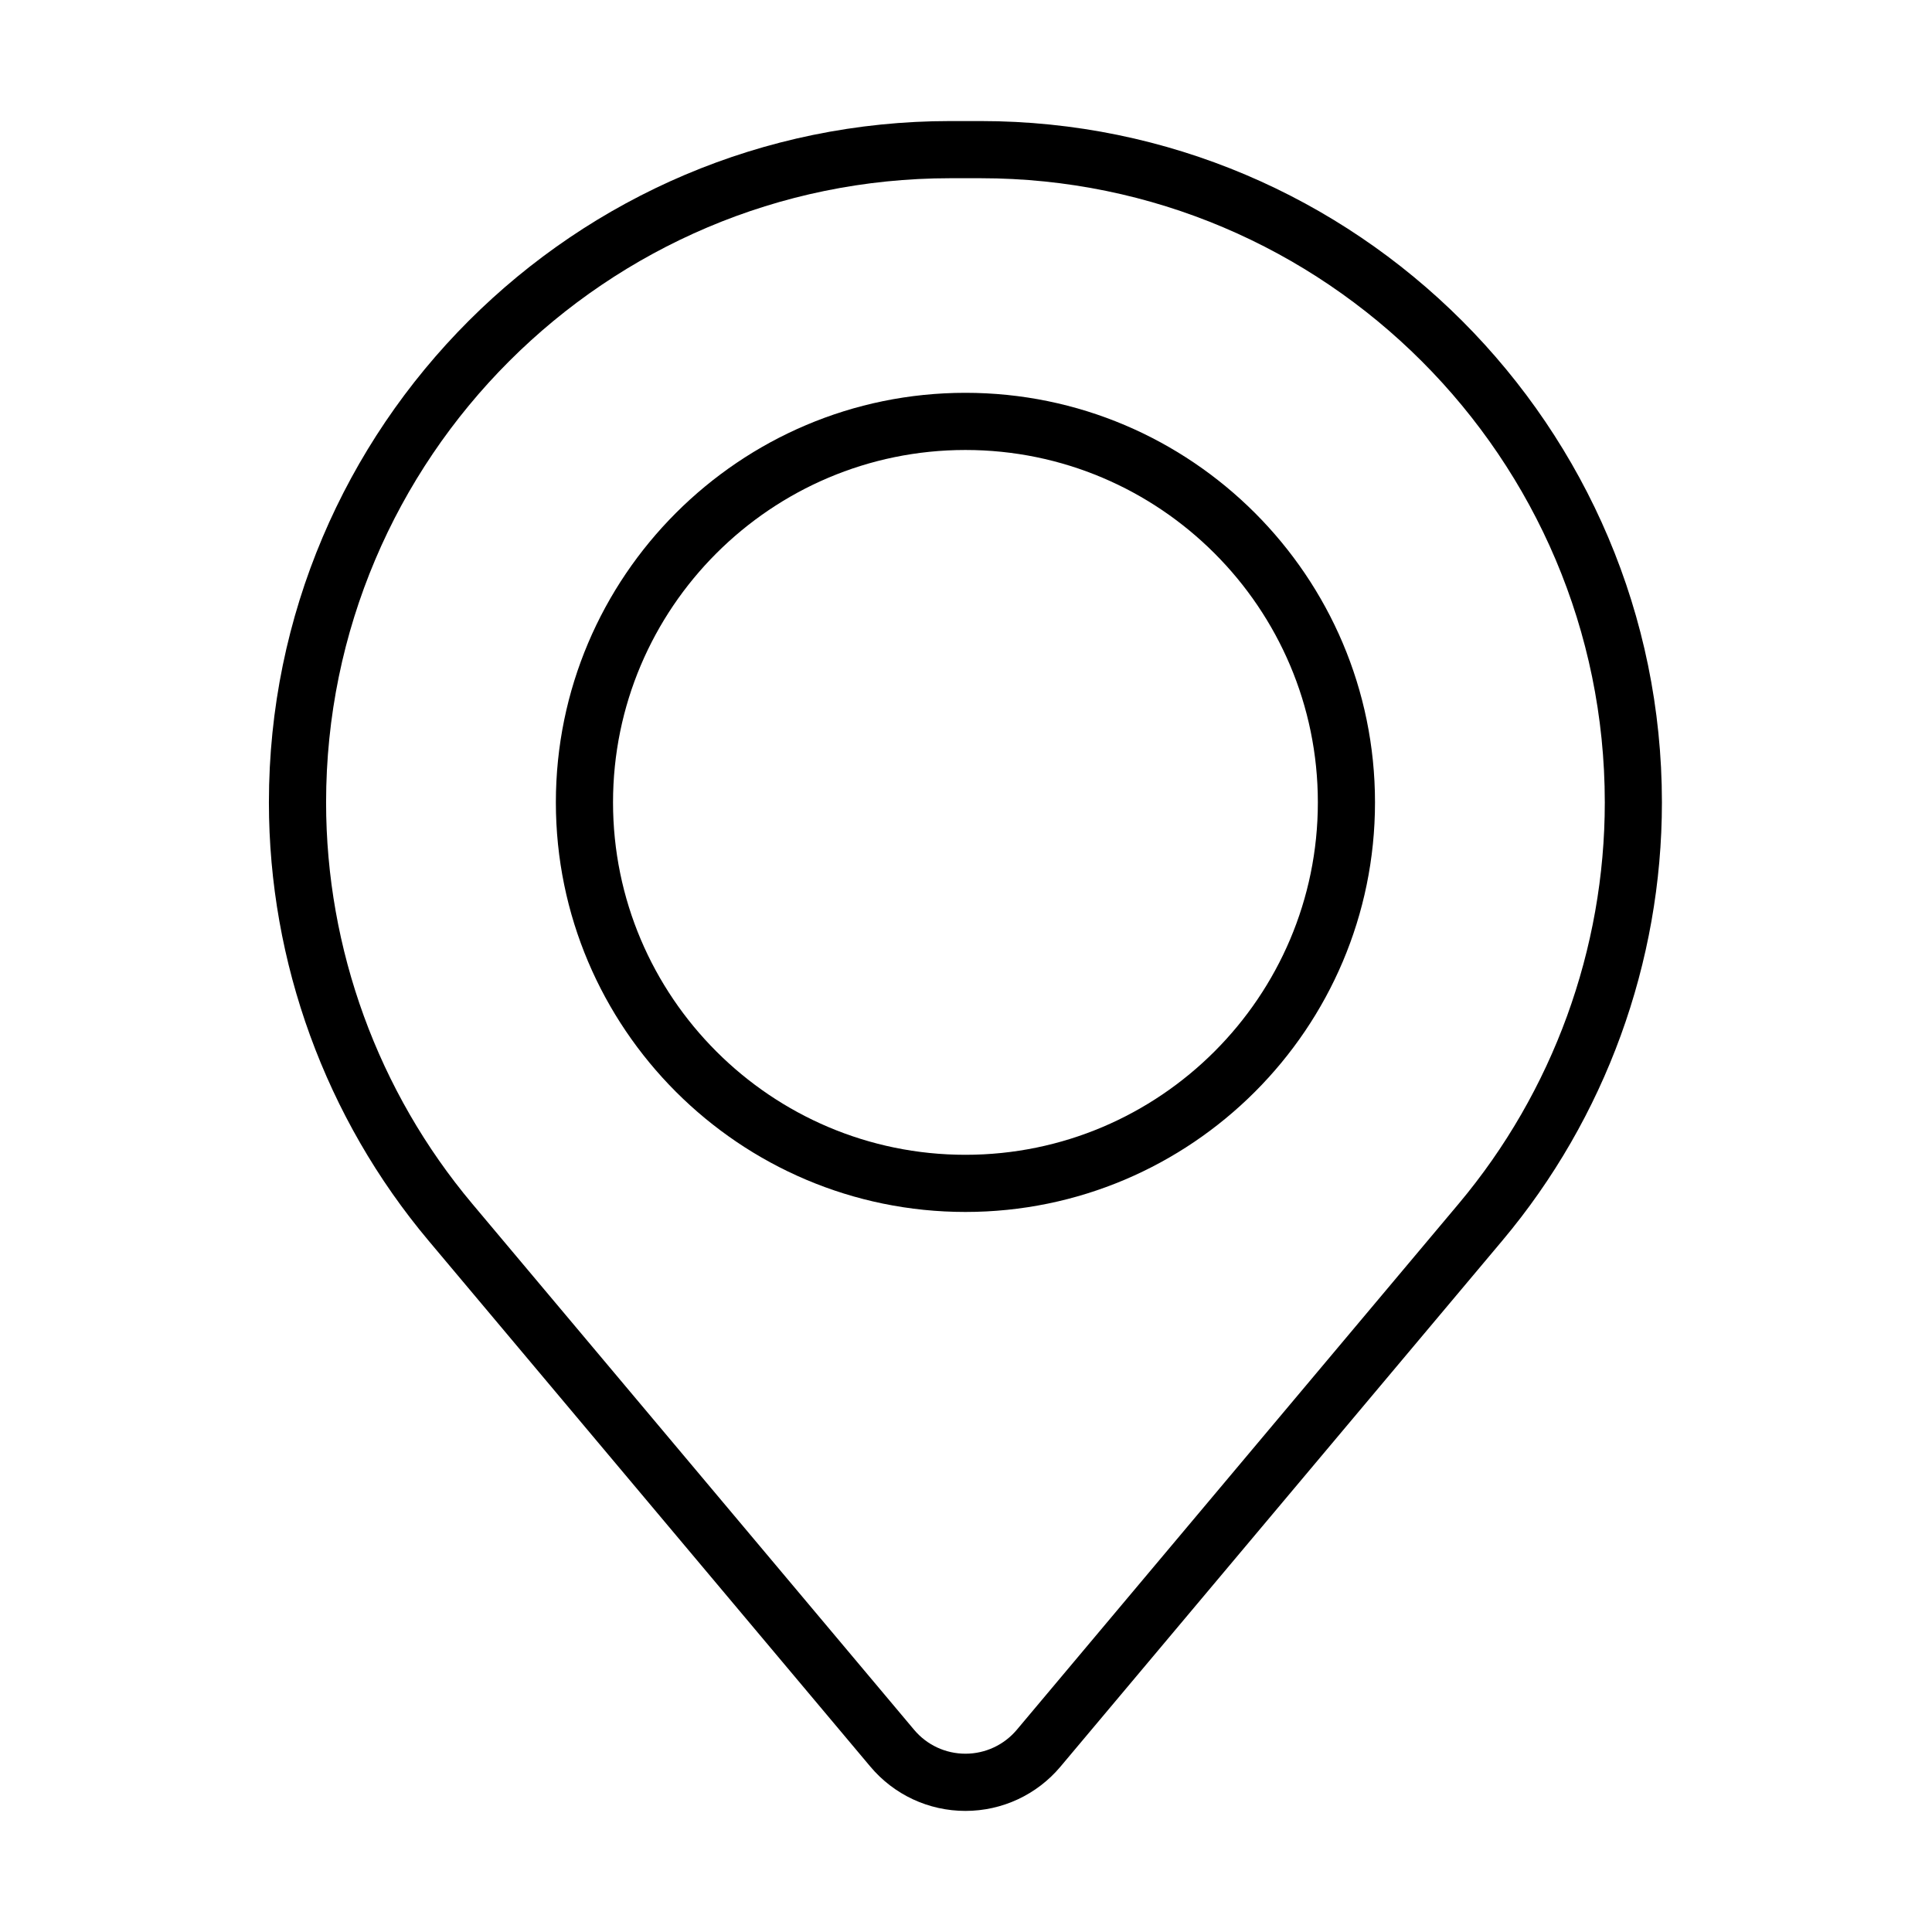
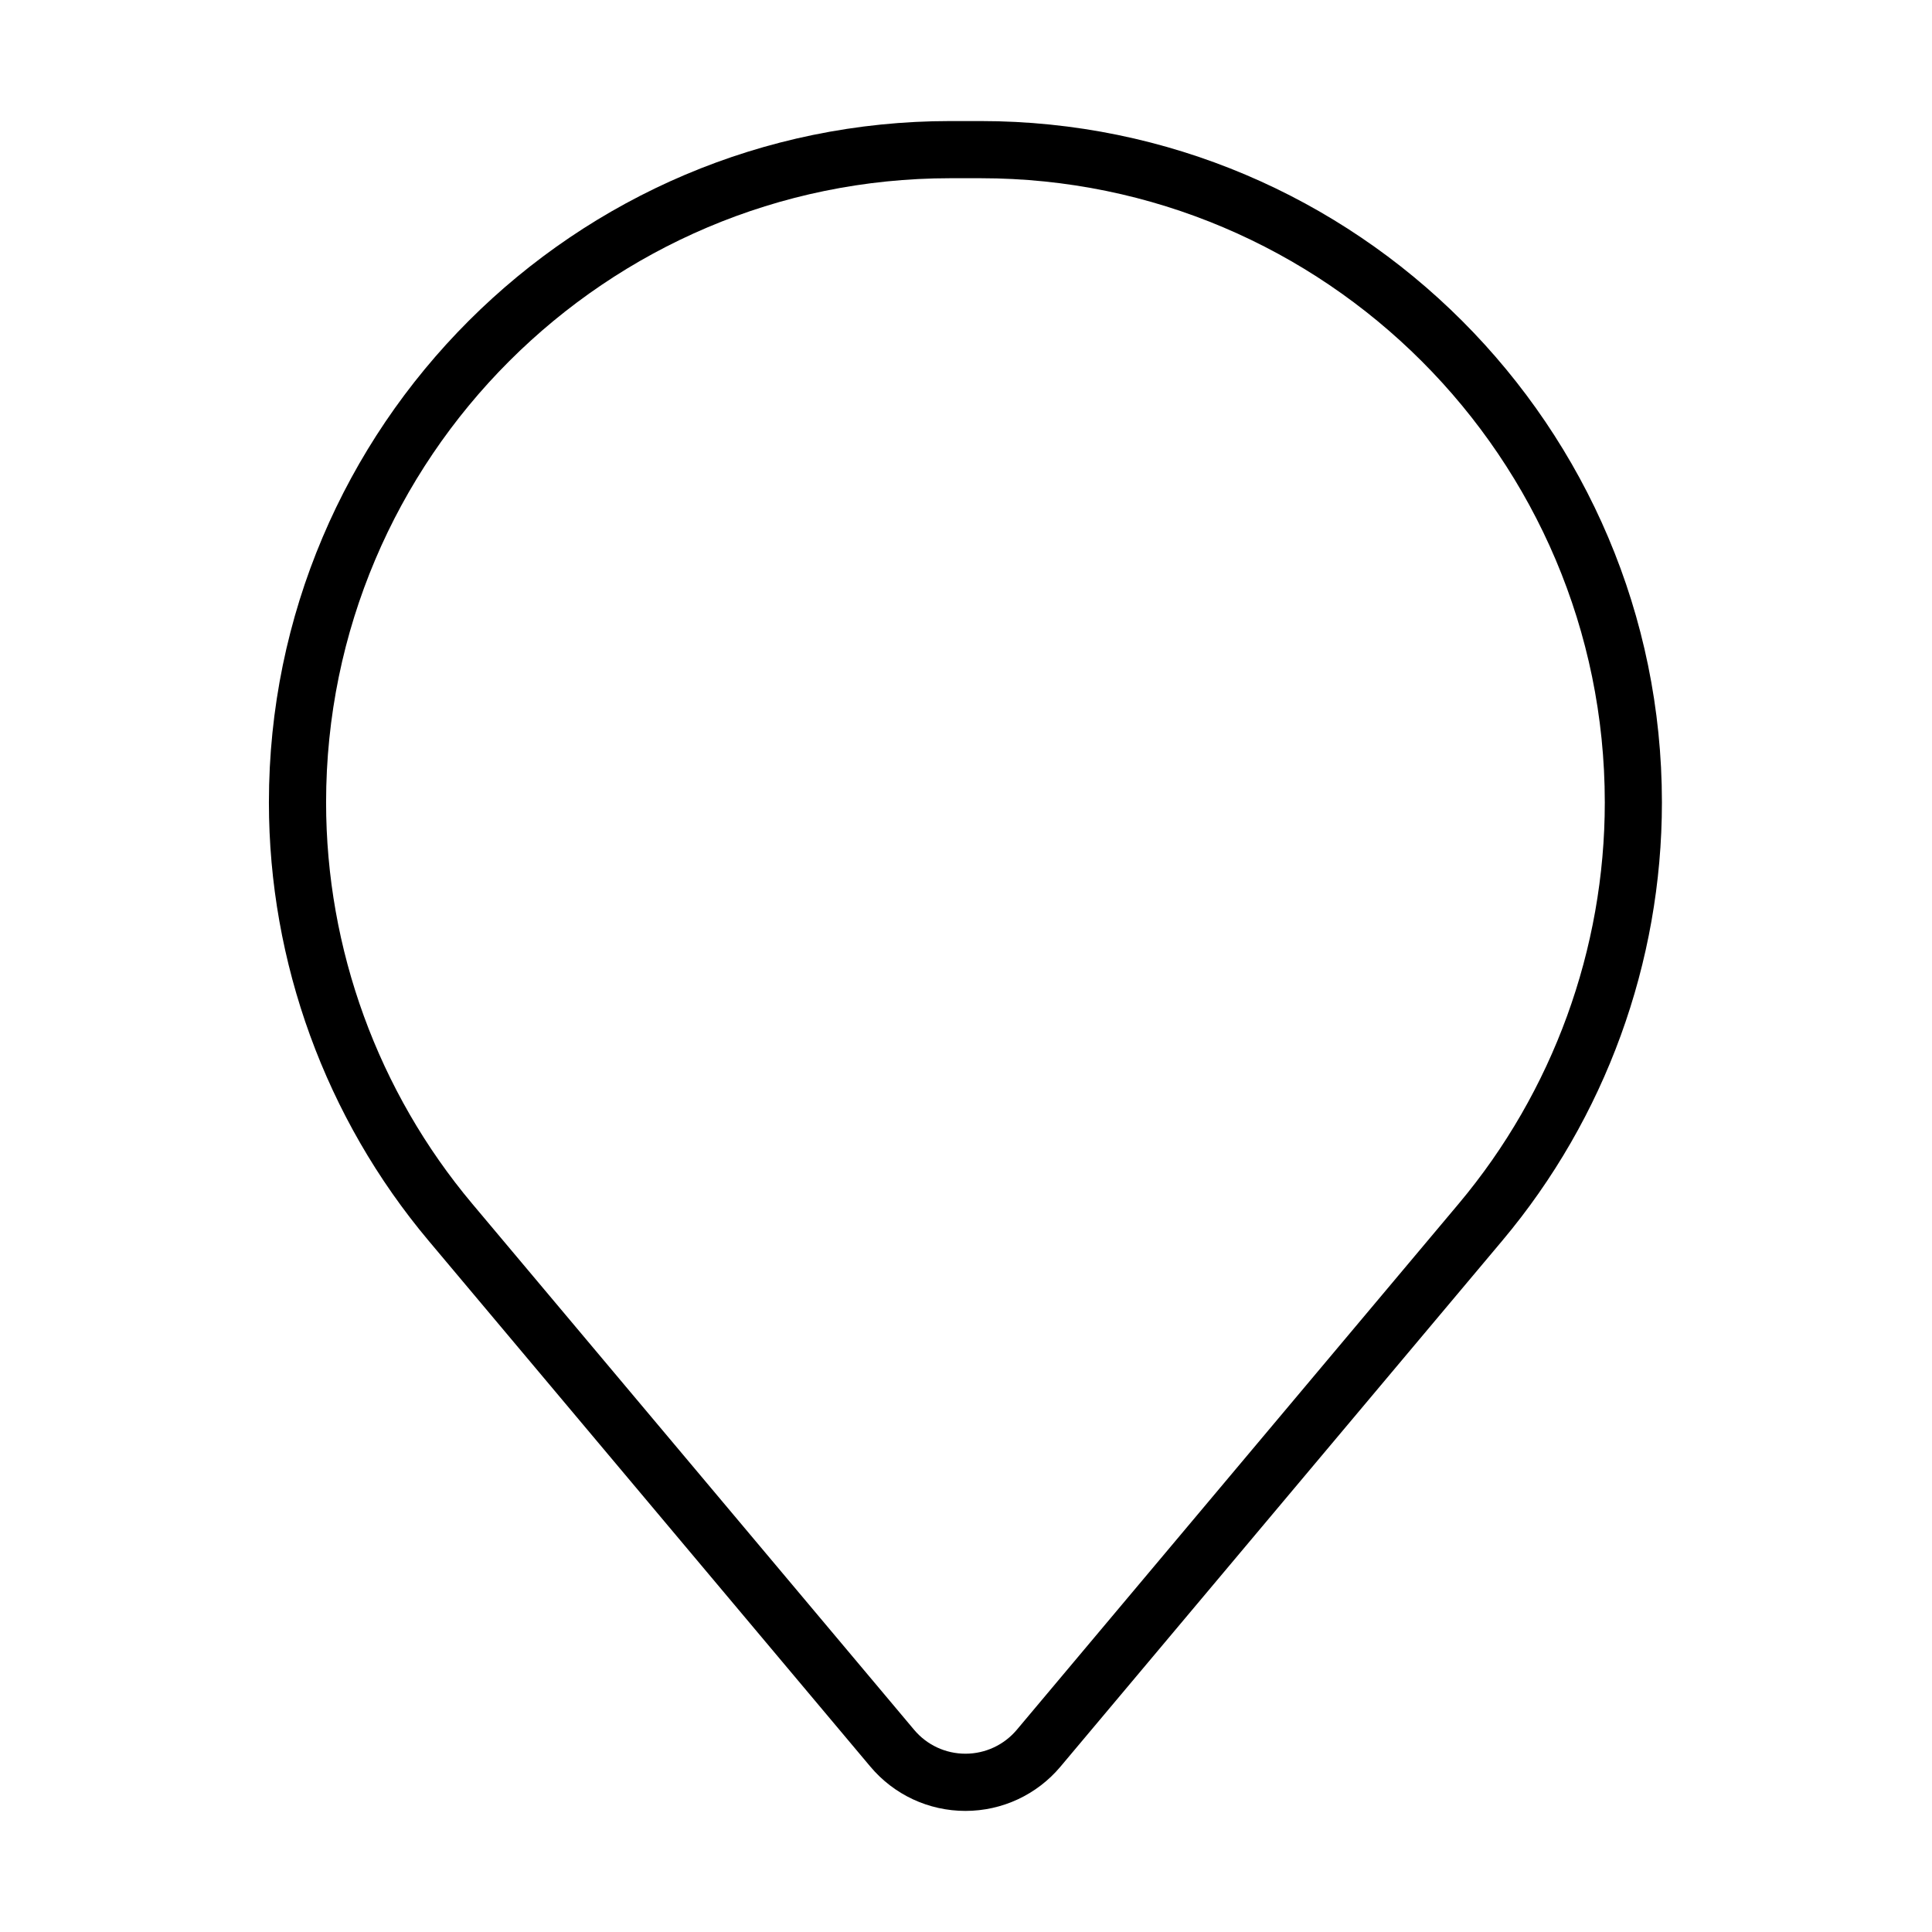
<svg xmlns="http://www.w3.org/2000/svg" fill="#000000" width="800px" height="800px" version="1.1" viewBox="144 144 512 512">
  <g>
    <path d="m399.85 623.91c-9.75 0-18.938-4.281-25.207-11.75l-117.07-139.37c-27.277-32.473-42.309-73.723-42.309-116.14 0-99.566 81.004-180.57 180.57-180.57h8.023c99.566 0 180.57 81.008 180.57 180.57 0 42.414-15.016 83.664-42.305 116.14l-117.07 139.37c-6.269 7.469-15.457 11.75-25.207 11.75zm-4.012-432.68c-91.215 0-165.42 74.207-165.42 165.42 0 38.848 13.762 76.641 38.758 106.39l117.07 139.37c3.387 4.035 8.34 6.34 13.609 6.34 5.258 0 10.223-2.316 13.609-6.34l117.07-139.37 5.797 4.871-5.797-4.871c24.992-29.746 38.754-67.539 38.754-106.39 0-91.215-74.207-165.42-165.42-165.42z" />
-     <path d="m399.85 465.18c-59.844 0-108.54-48.695-108.54-108.54 0-59.844 48.695-108.54 108.54-108.54 59.848 0 108.54 48.695 108.54 108.54 0 59.848-48.695 108.54-108.54 108.54zm0-201.93c-51.492 0-93.391 41.898-93.391 93.391 0 51.496 41.898 93.391 93.391 93.391 51.496 0 93.395-41.895 93.395-93.391 0-51.492-41.898-93.391-93.395-93.391z" />
  </g>
</svg>